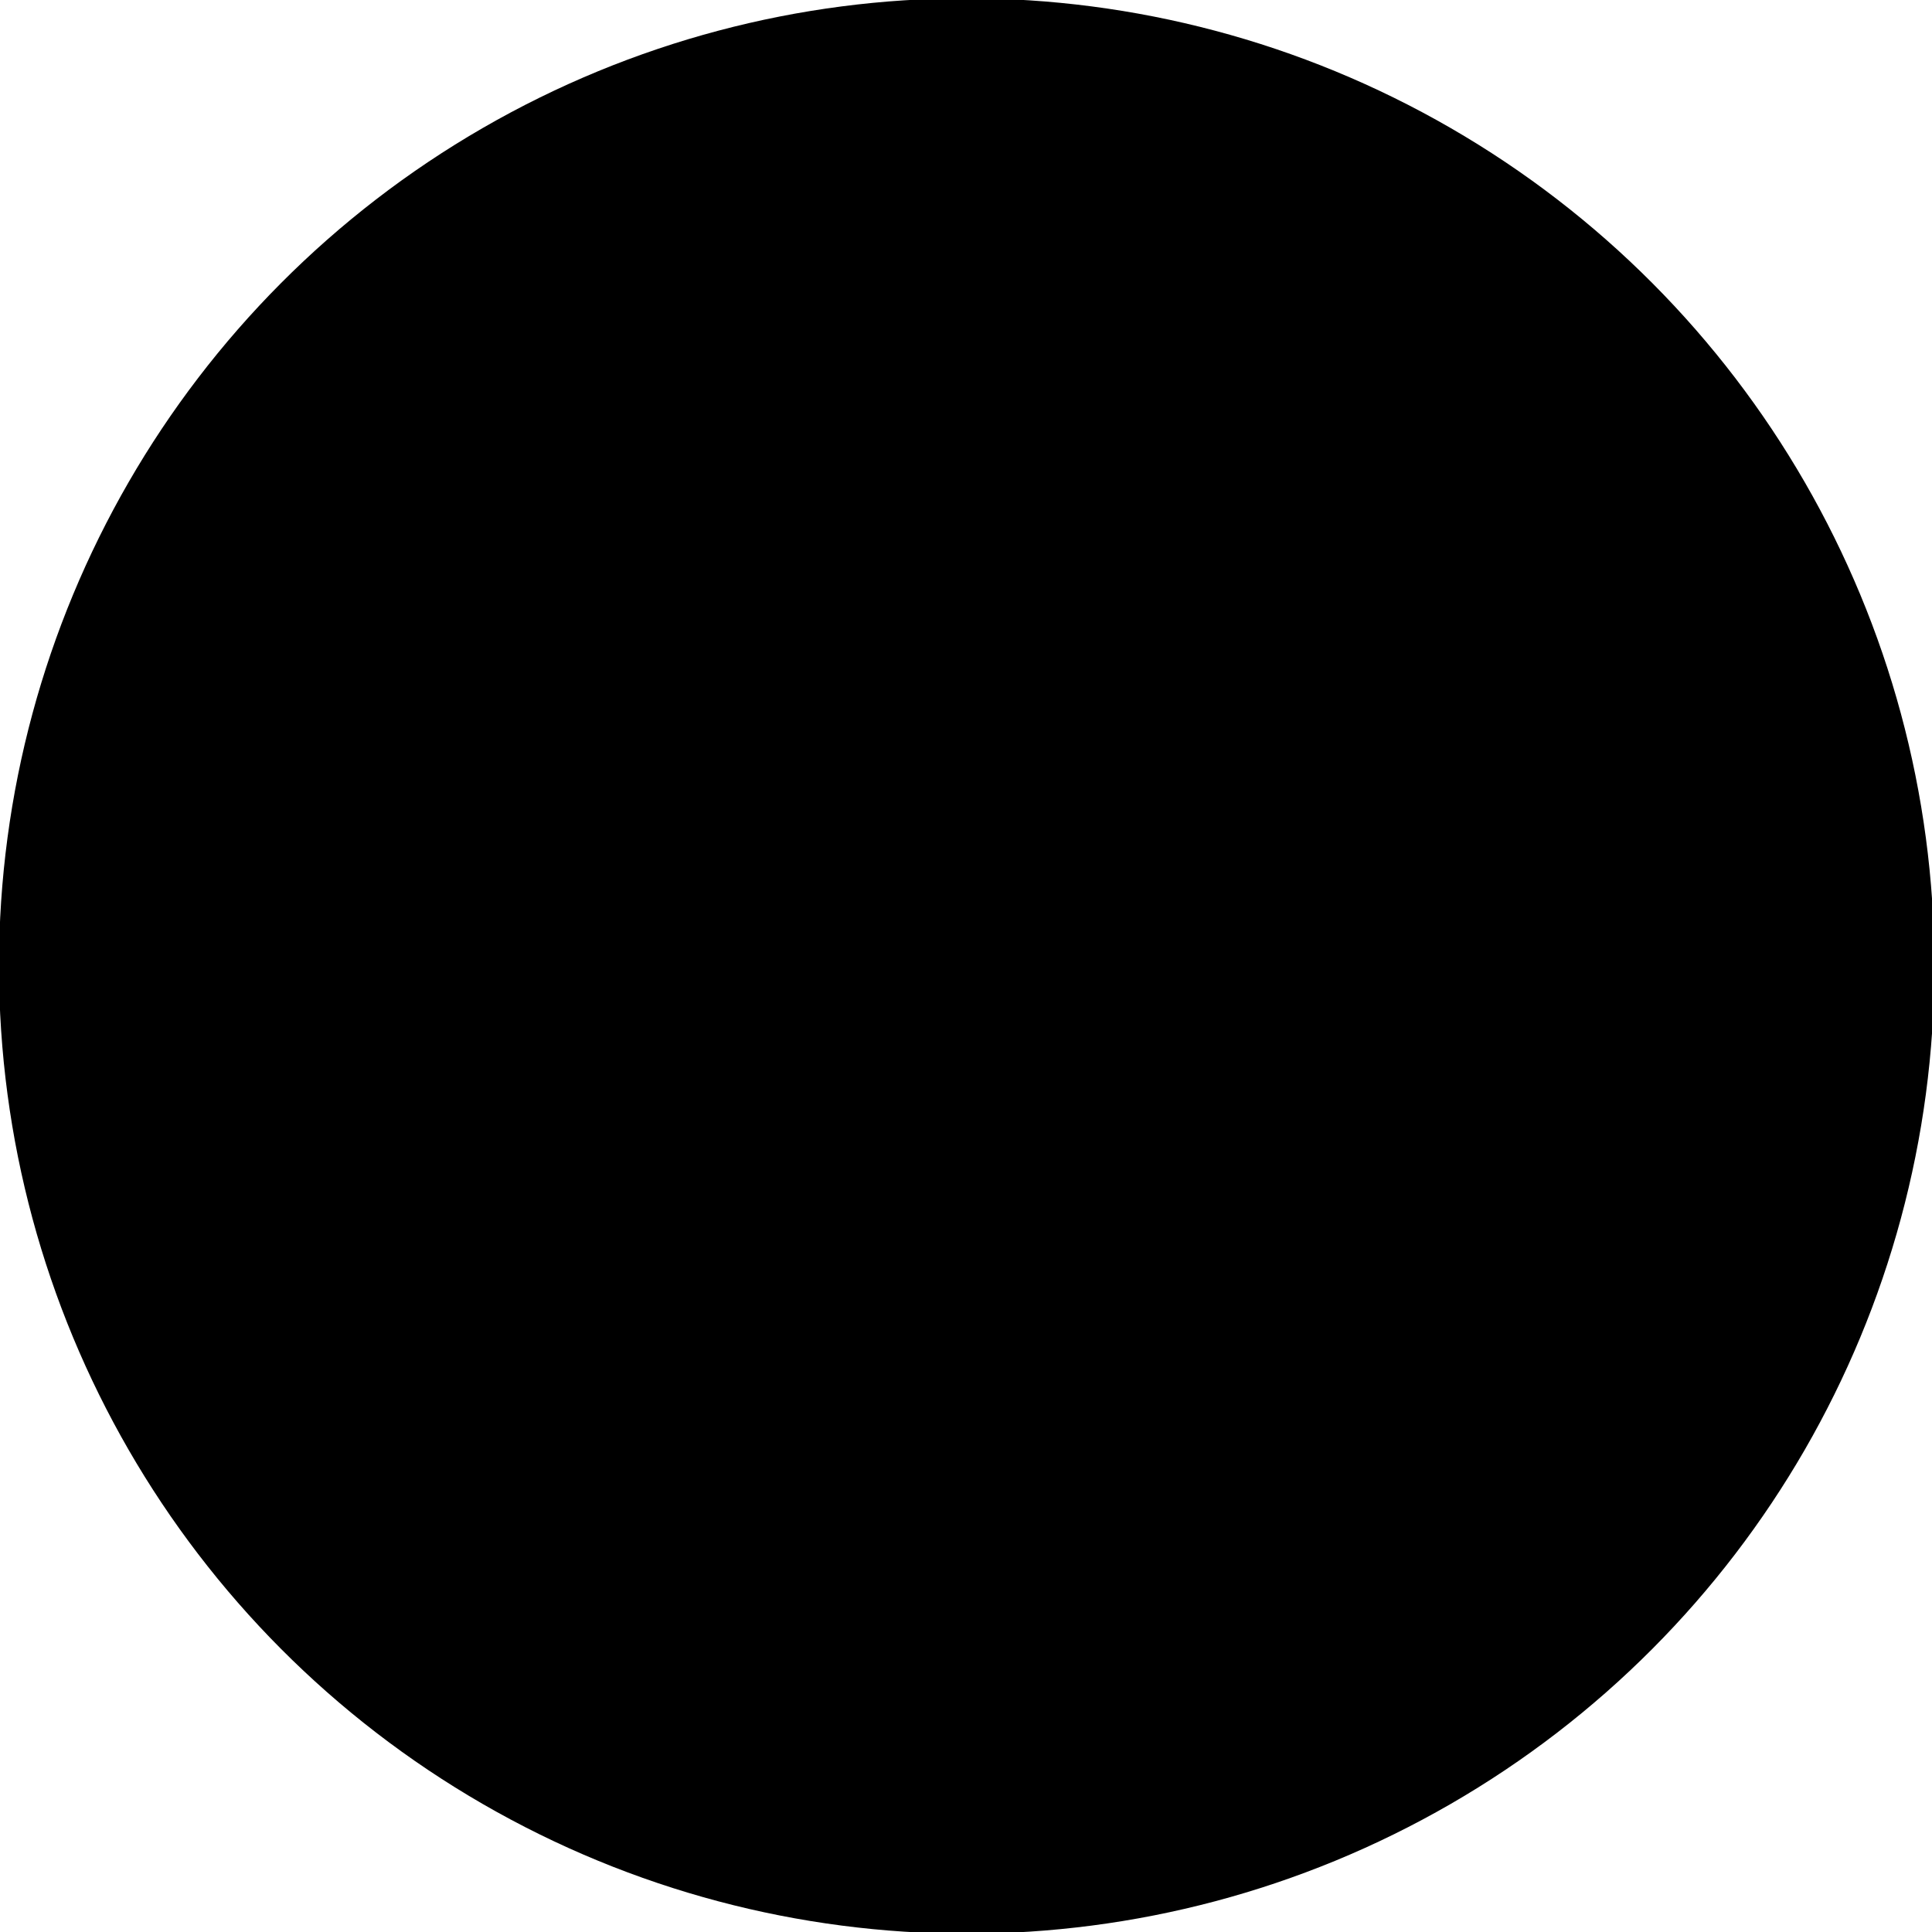
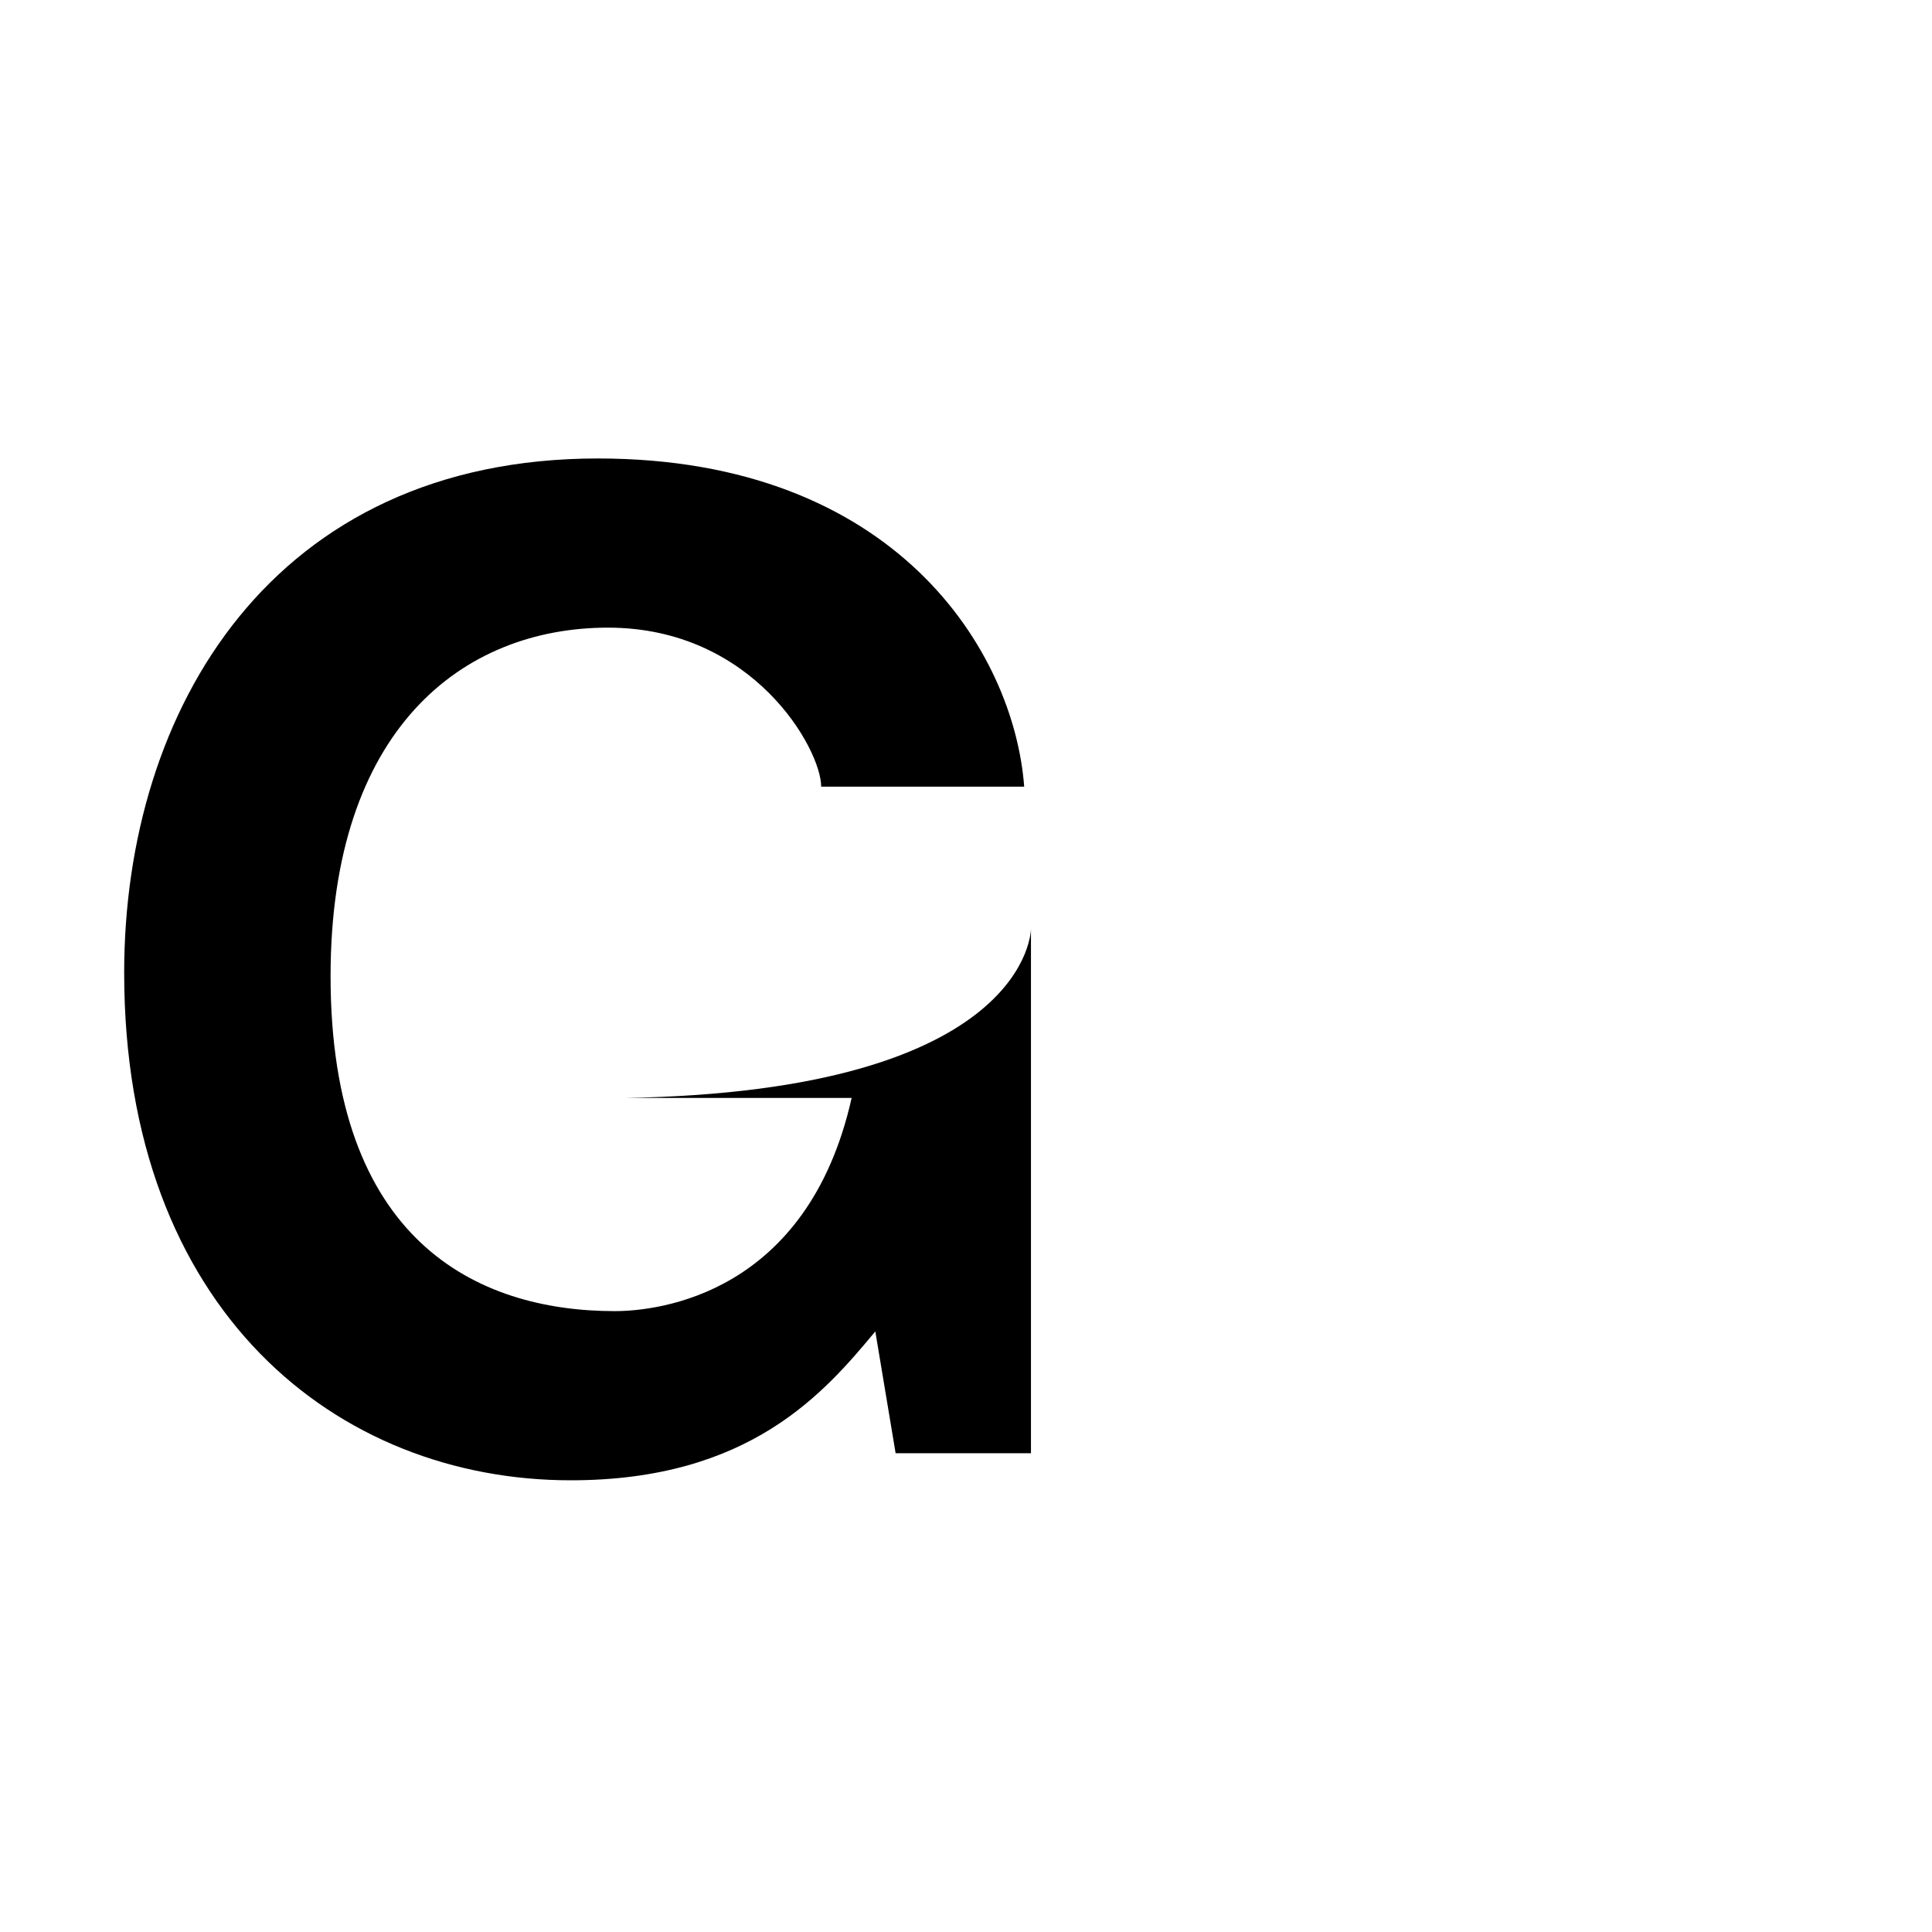
<svg version="1.1" id="svg2" x="0px" y="0px" viewBox="0 0 57.1 57.1" style="enable-background:new 0 0 57.1 57.1;" xml:space="preserve">
  <style type="text/css">
    .st0{fill:#6CBE45;}
    .st1{fill:#FFFFFF;}
  </style>
  <g id="g4172" transform="translate(66.77,0.05)">
-     <circle id="circle4162" class="st0" cx="-38.2" cy="28.5" r="28.6" />
-     <path id="path4164" d="M-36.3,27.4h12v15.5h-4l-0.6-3.6c-1.5,1.8-3.7,4.4-9,4.4         c-6.9,0-13.2-5-13.2-15c0-7.8,4.4-15.2,14-15.2c8.8,0,12.3,5.7,12.6,9.7h-6c0-1.1-2-4.7-6.3-4.7c-4.3,0-8.2,3-8.2,10.3         c0,7.8,4.3,9.9,8.4,9.9c1.3,0,5.7-0.5,7-6.3h-6.7C-36.3,32.2-36.3,27.4-36.3,27.4z" />
+     <path id="path4164" d="M-36.3,27.4v15.5h-4l-0.6-3.6c-1.5,1.8-3.7,4.4-9,4.4         c-6.9,0-13.2-5-13.2-15c0-7.8,4.4-15.2,14-15.2c8.8,0,12.3,5.7,12.6,9.7h-6c0-1.1-2-4.7-6.3-4.7c-4.3,0-8.2,3-8.2,10.3         c0,7.8,4.3,9.9,8.4,9.9c1.3,0,5.7-0.5,7-6.3h-6.7C-36.3,32.2-36.3,27.4-36.3,27.4z" />
  </g>
</svg>